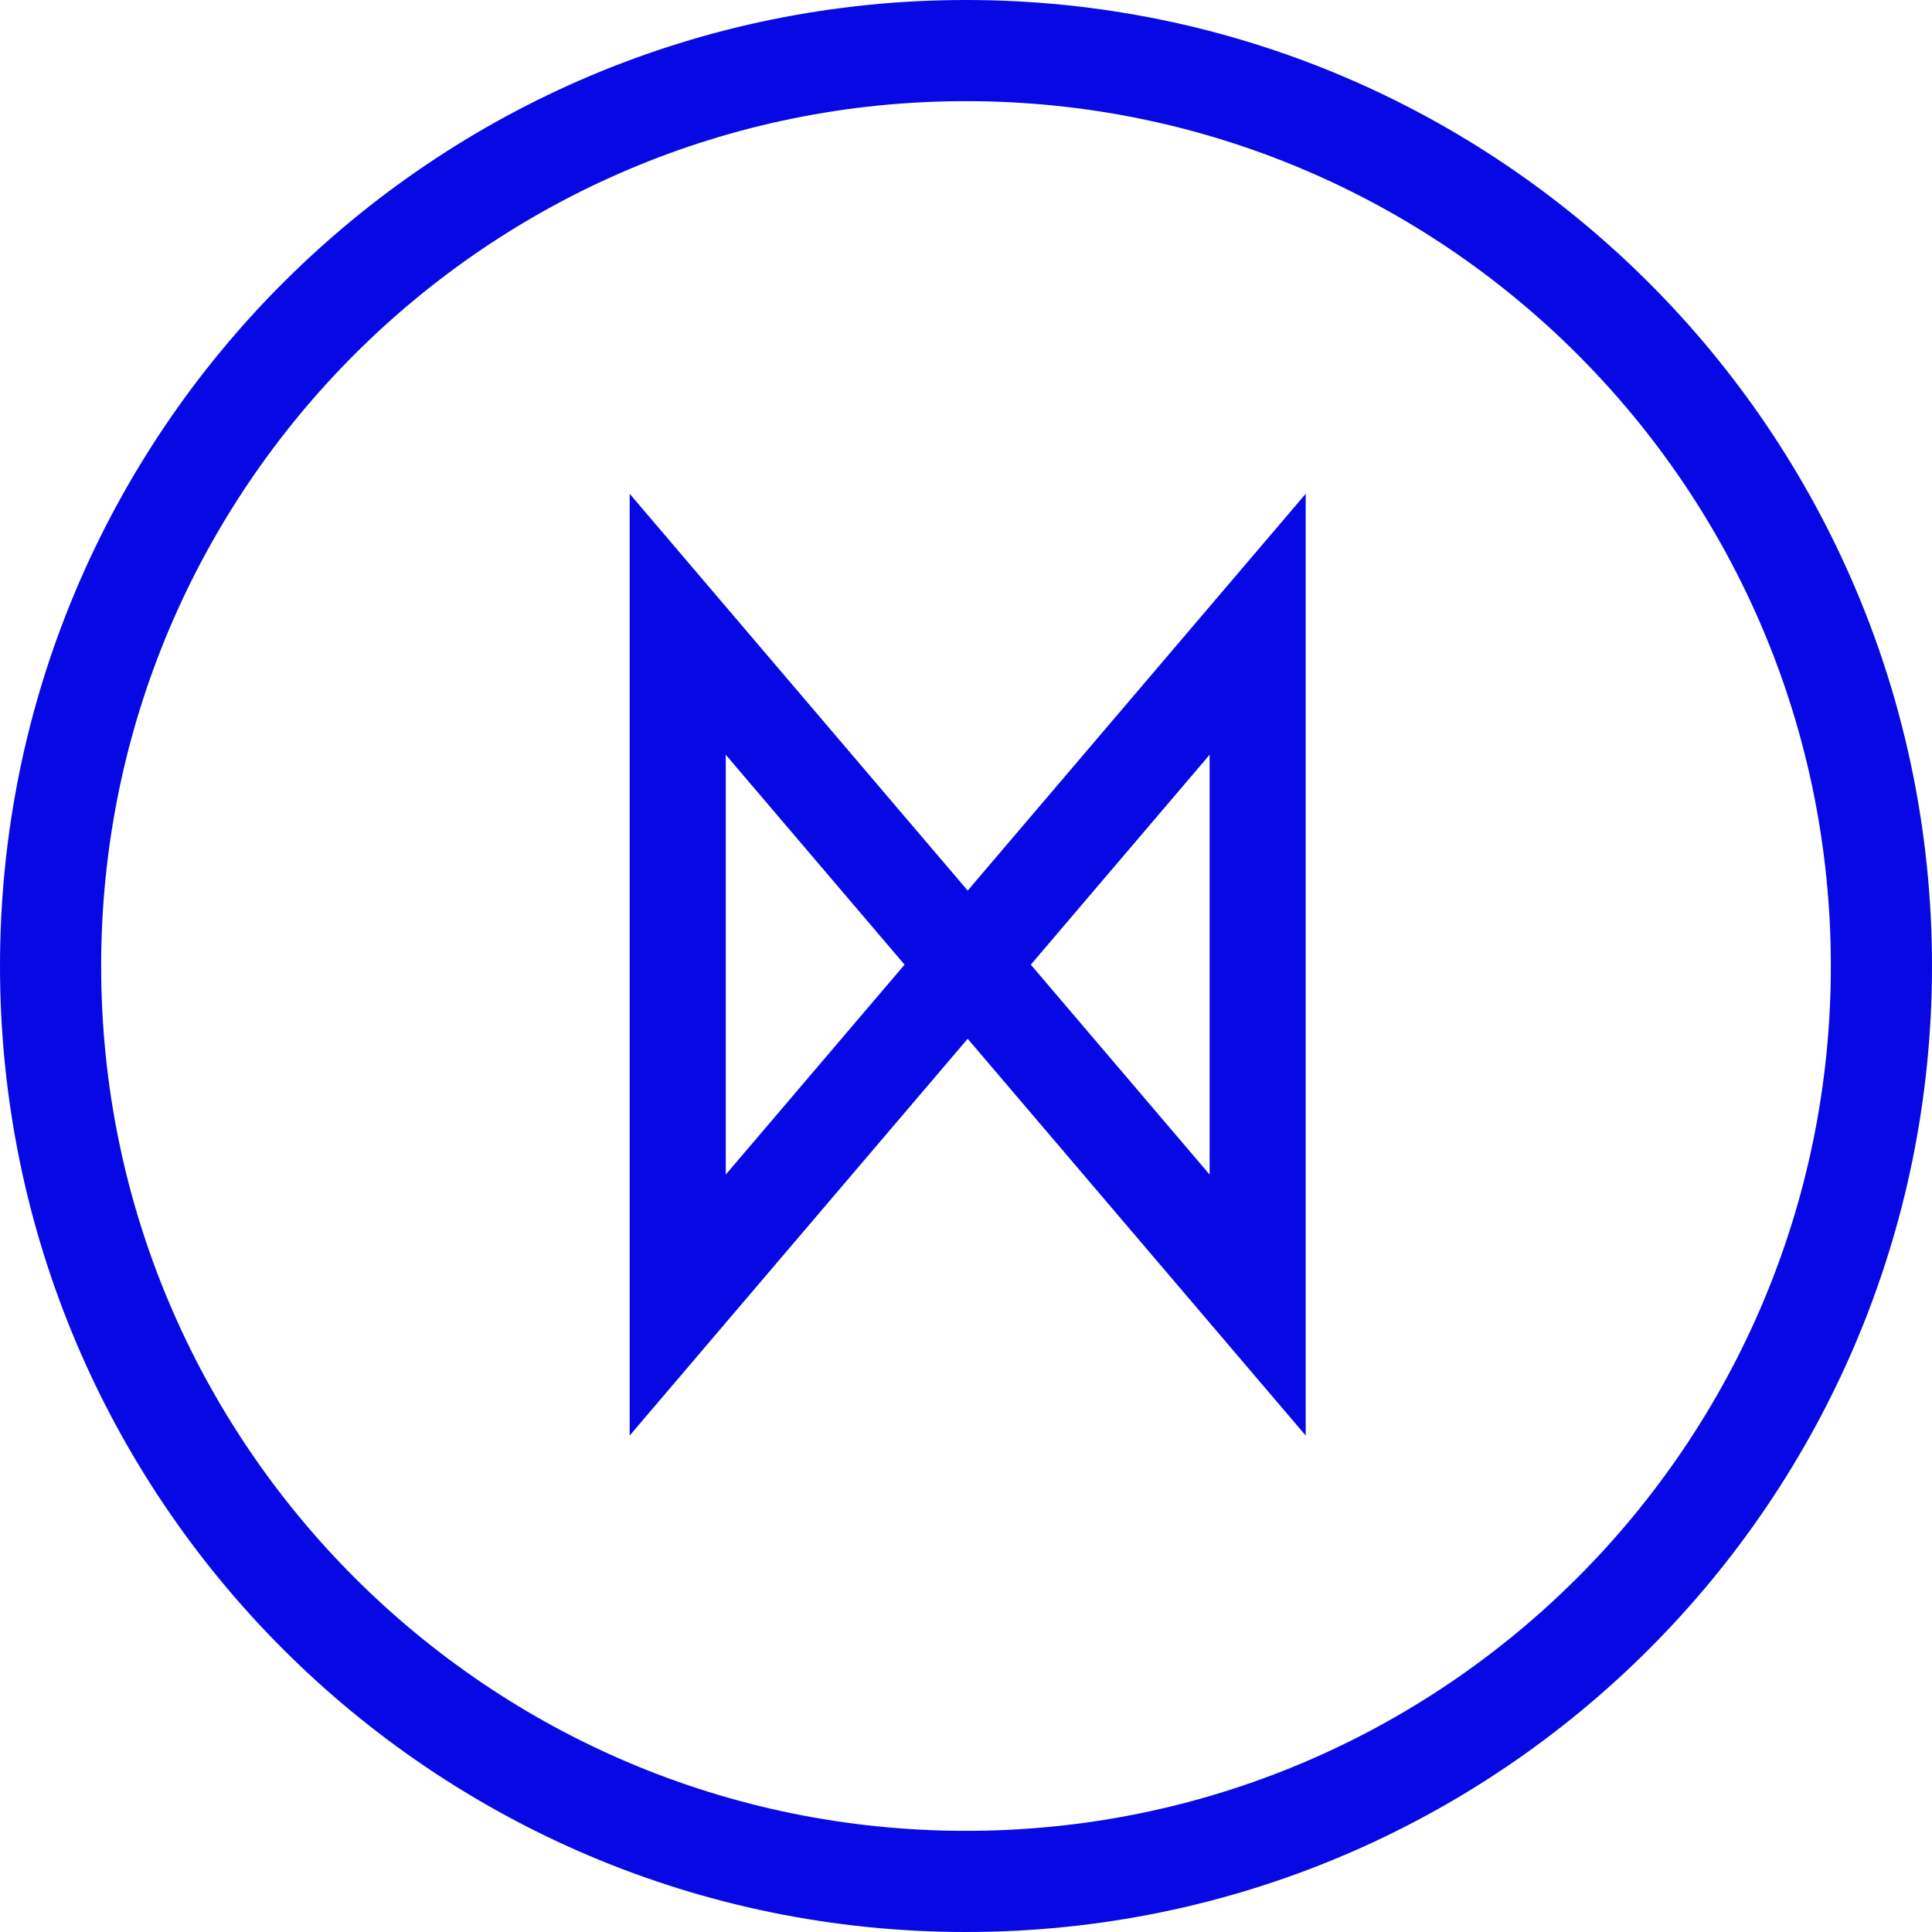
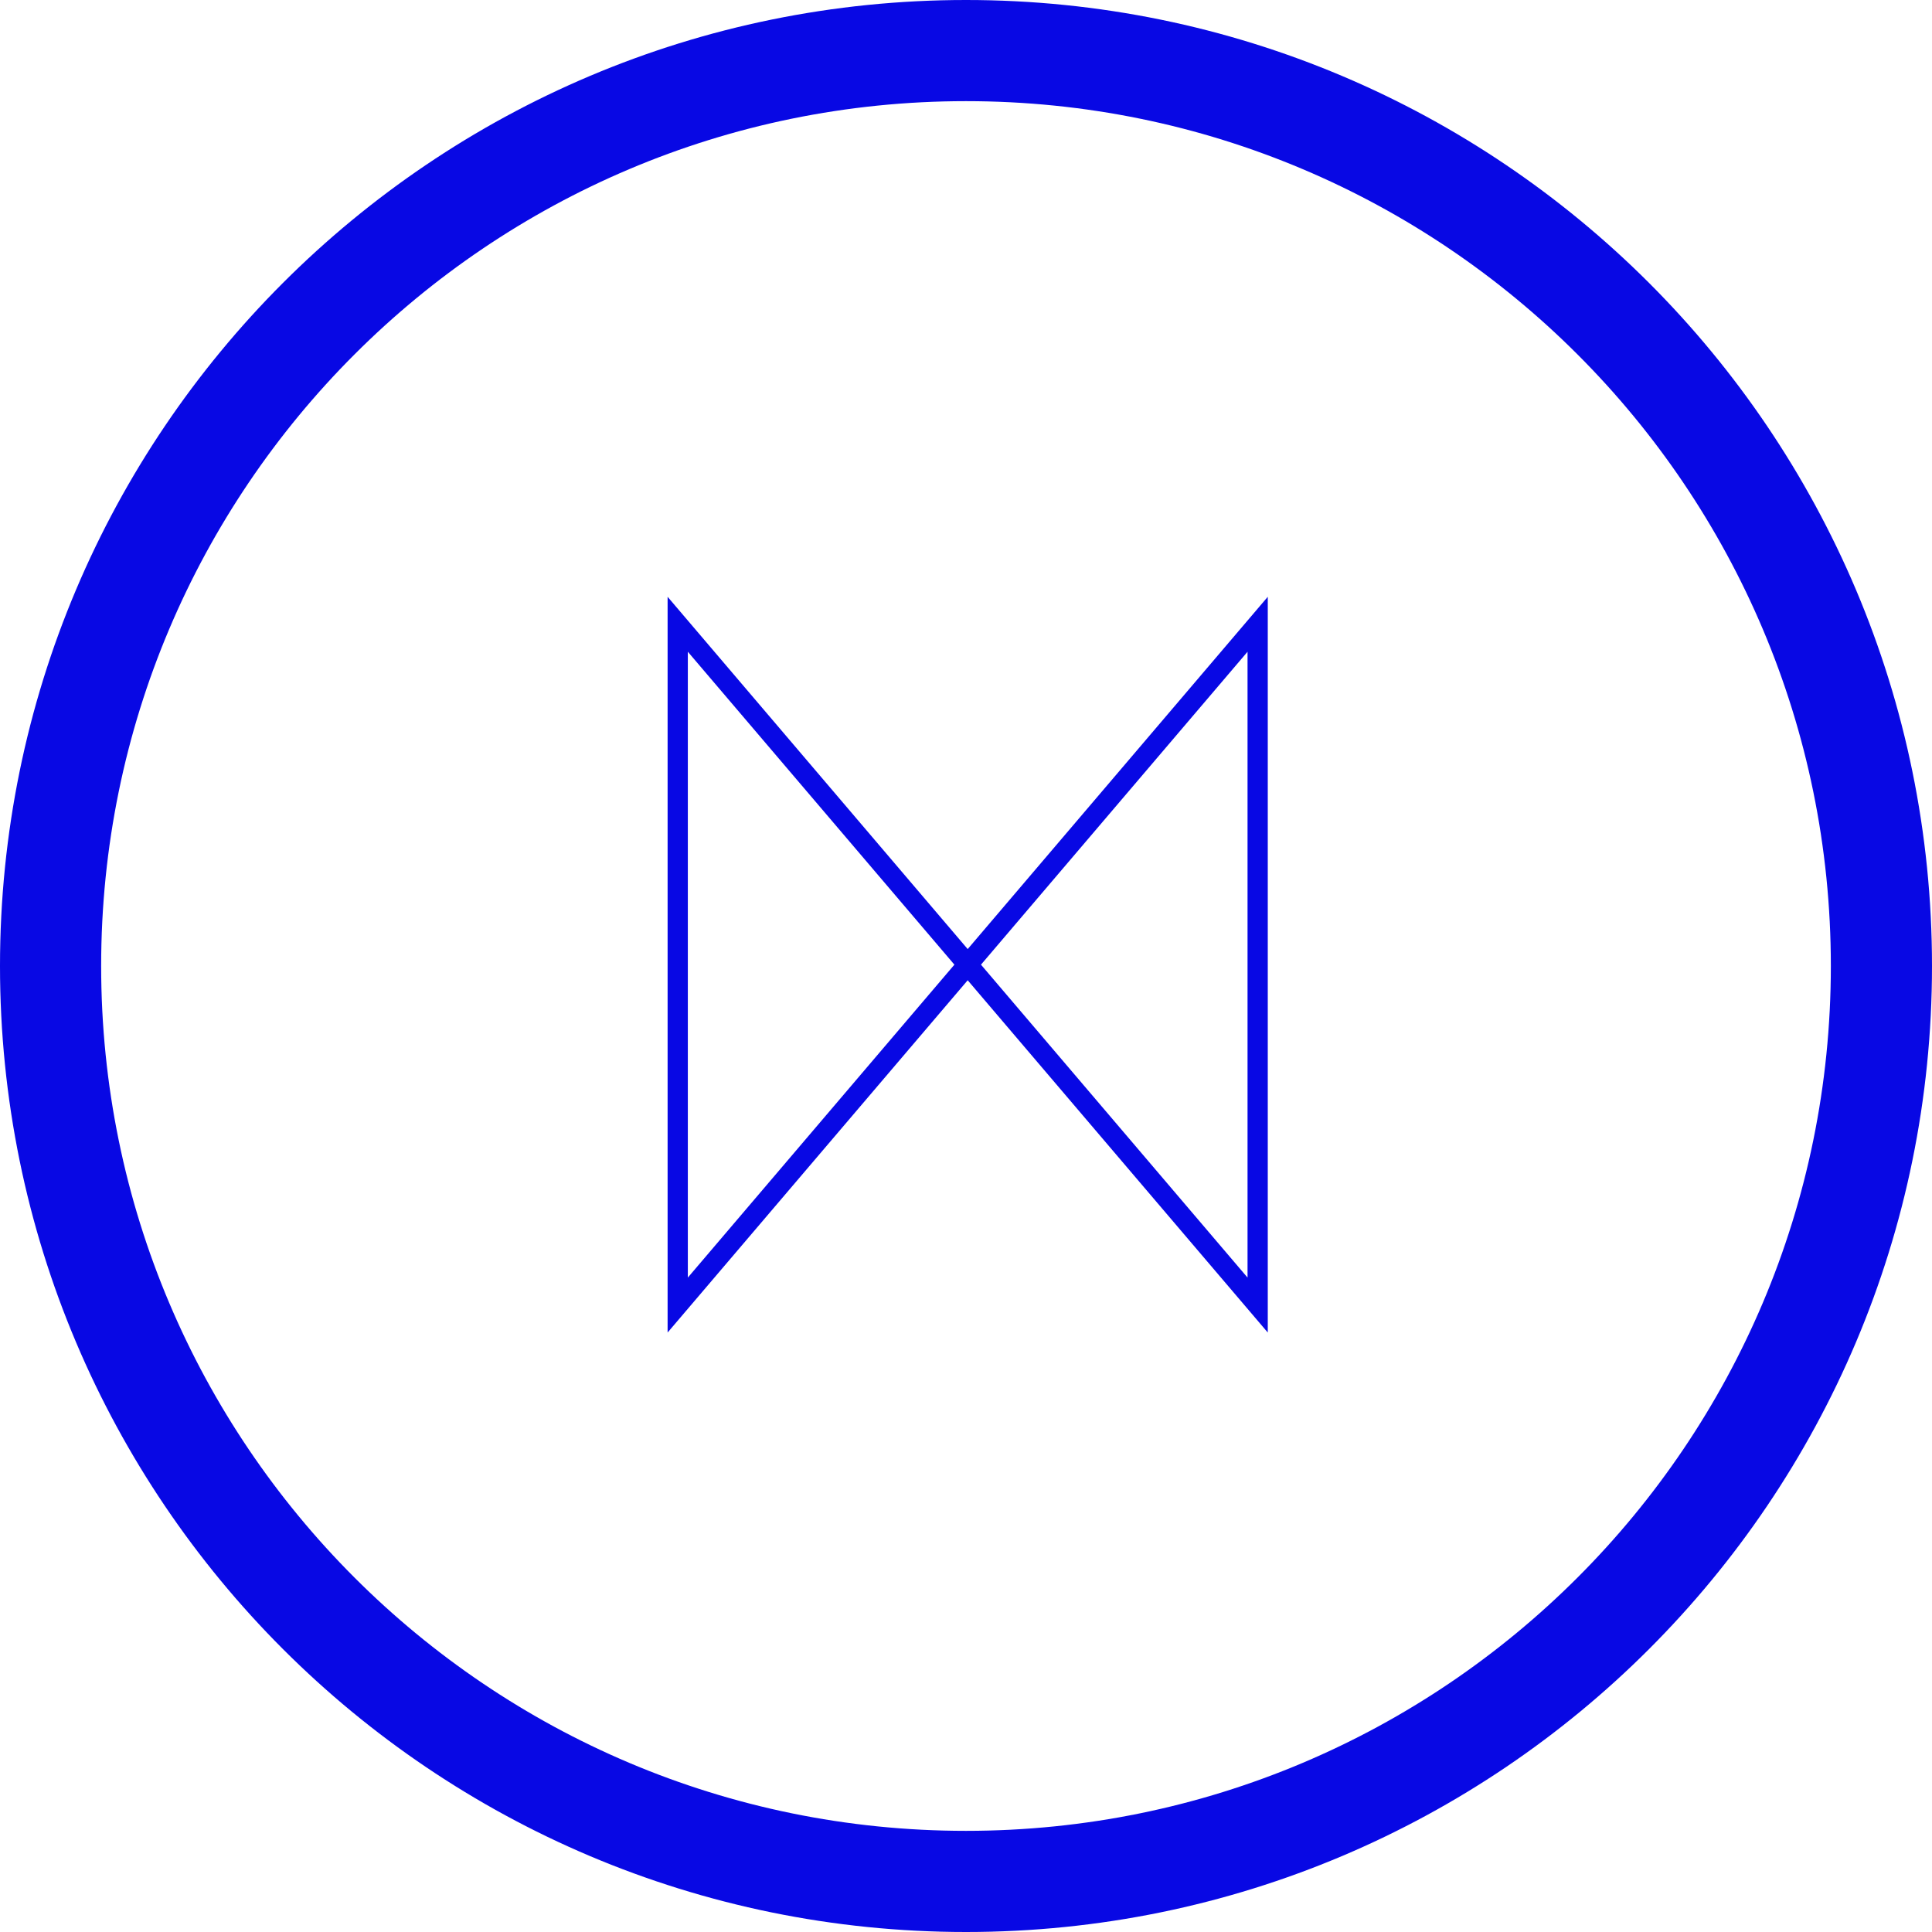
<svg xmlns="http://www.w3.org/2000/svg" width="382" height="382" viewBox="0 0 382 382" fill="none">
  <path d="M191 372C290.964 372 372 290.964 372 191C372 91.037 290.964 10 191 10C91.037 10 10 91.037 10 191C10 290.964 91.037 372 191 372Z" stroke="#0808E4" stroke-width="20" />
  <path fill-rule="evenodd" clip-rule="evenodd" d="M247.145 122.135L250.667 118V123.432V202.614V258.041V263.473L247.145 259.338L191.334 193.821L135.522 259.338L132 263.473V258.041V194.696V123.432V118L135.523 122.135L191.334 187.652L247.145 122.135ZM193.961 190.736L246.667 252.609V202.614V128.864L193.961 190.736ZM188.706 190.736L136 128.864V202.614V252.609L188.706 190.736Z" fill="#0808E4" />
-   <path d="M250.667 118H258.167V97.63L244.958 113.137L250.667 118ZM247.145 122.135L252.854 126.999L247.145 122.135ZM250.667 202.614H243.167V210.114H250.667V202.614ZM250.667 202.614H258.167V195.114H250.667V202.614ZM250.667 263.473L244.958 268.337L258.167 283.843V263.473H250.667ZM247.145 259.338L241.436 264.202L247.145 259.338ZM191.334 193.821L197.043 188.957L191.334 182.255L185.624 188.957L191.334 193.821ZM135.522 259.338L141.232 264.202L135.522 259.338ZM132 263.473H124.5V283.843L137.709 268.337L132 263.473ZM132 194.696V187.196H124.5V194.696H132ZM132 194.696V202.196H139.5V194.696H132ZM132 118L137.71 113.137L124.5 97.63V118H132ZM135.523 122.135L141.232 117.272L135.523 122.135ZM191.334 187.652L185.624 192.516L191.334 199.218L197.043 192.516L191.334 187.652ZM193.961 190.736L188.252 185.873L184.109 190.736L188.252 195.6L193.961 190.736ZM246.667 252.609L240.958 257.473L254.167 272.979V252.609H246.667ZM246.667 202.614H254.167V195.114H246.667V202.614ZM246.667 202.614H239.167V210.114H246.667V202.614ZM246.667 128.864H254.167V108.494L240.958 124.001L246.667 128.864ZM188.706 190.736L194.416 195.6L198.559 190.736L194.416 185.873L188.706 190.736ZM136 128.864L141.71 124.001L128.5 108.494V128.864H136ZM136 202.614V210.114H143.5V202.614H136ZM136 202.614V195.114H128.5V202.614H136ZM136 252.609H128.5V272.979L141.709 257.473L136 252.609ZM244.958 113.137L241.435 117.272L252.854 126.999L256.376 122.863L244.958 113.137ZM258.167 123.432V118H243.167V123.432H258.167ZM258.167 202.614V123.432H243.167V202.614H258.167ZM250.667 210.114V195.114V210.114ZM243.167 202.614V258.041H258.167V202.614H243.167ZM243.167 258.041V263.473H258.167V258.041H243.167ZM256.377 258.61L252.854 254.475L241.436 264.202L244.958 268.337L256.377 258.61ZM252.854 254.475L197.043 188.957L185.624 198.684L241.436 264.202L252.854 254.475ZM141.232 264.202L197.043 198.684L185.624 188.957L129.813 254.475L141.232 264.202ZM137.709 268.337L141.232 264.202L129.813 254.475L126.291 258.61L137.709 268.337ZM124.5 258.041V263.473H139.5V258.041H124.5ZM124.5 194.696V258.041H139.5V194.696H124.5ZM132 187.196V202.196V187.196ZM139.5 194.696V123.432H124.5V194.696H139.5ZM139.5 123.432V118H124.5V123.432H139.5ZM126.291 122.863L129.814 126.999L141.232 117.272L137.71 113.137L126.291 122.863ZM129.814 126.999L185.624 192.516L197.043 182.789L141.232 117.272L129.814 126.999ZM241.435 117.272L185.624 182.789L197.043 192.516L252.854 126.999L241.435 117.272ZM188.252 195.6L240.958 257.473L252.377 247.746L199.67 185.873L188.252 195.6ZM254.167 252.609V202.614H239.167V252.609H254.167ZM246.667 210.114V195.114V210.114ZM239.167 128.864V202.614H254.167V128.864H239.167ZM199.67 195.6L252.376 133.728L240.958 124.001L188.252 185.873L199.67 195.6ZM194.416 185.873L141.71 124.001L130.291 133.728L182.997 195.6L194.416 185.873ZM128.5 128.864V202.614H143.5V128.864H128.5ZM136 195.114V210.114V195.114ZM143.5 252.609V202.614H128.5V252.609H143.5ZM182.997 185.873L130.291 247.746L141.709 257.473L194.416 195.6L182.997 185.873Z" fill="#0808E4" />
</svg>